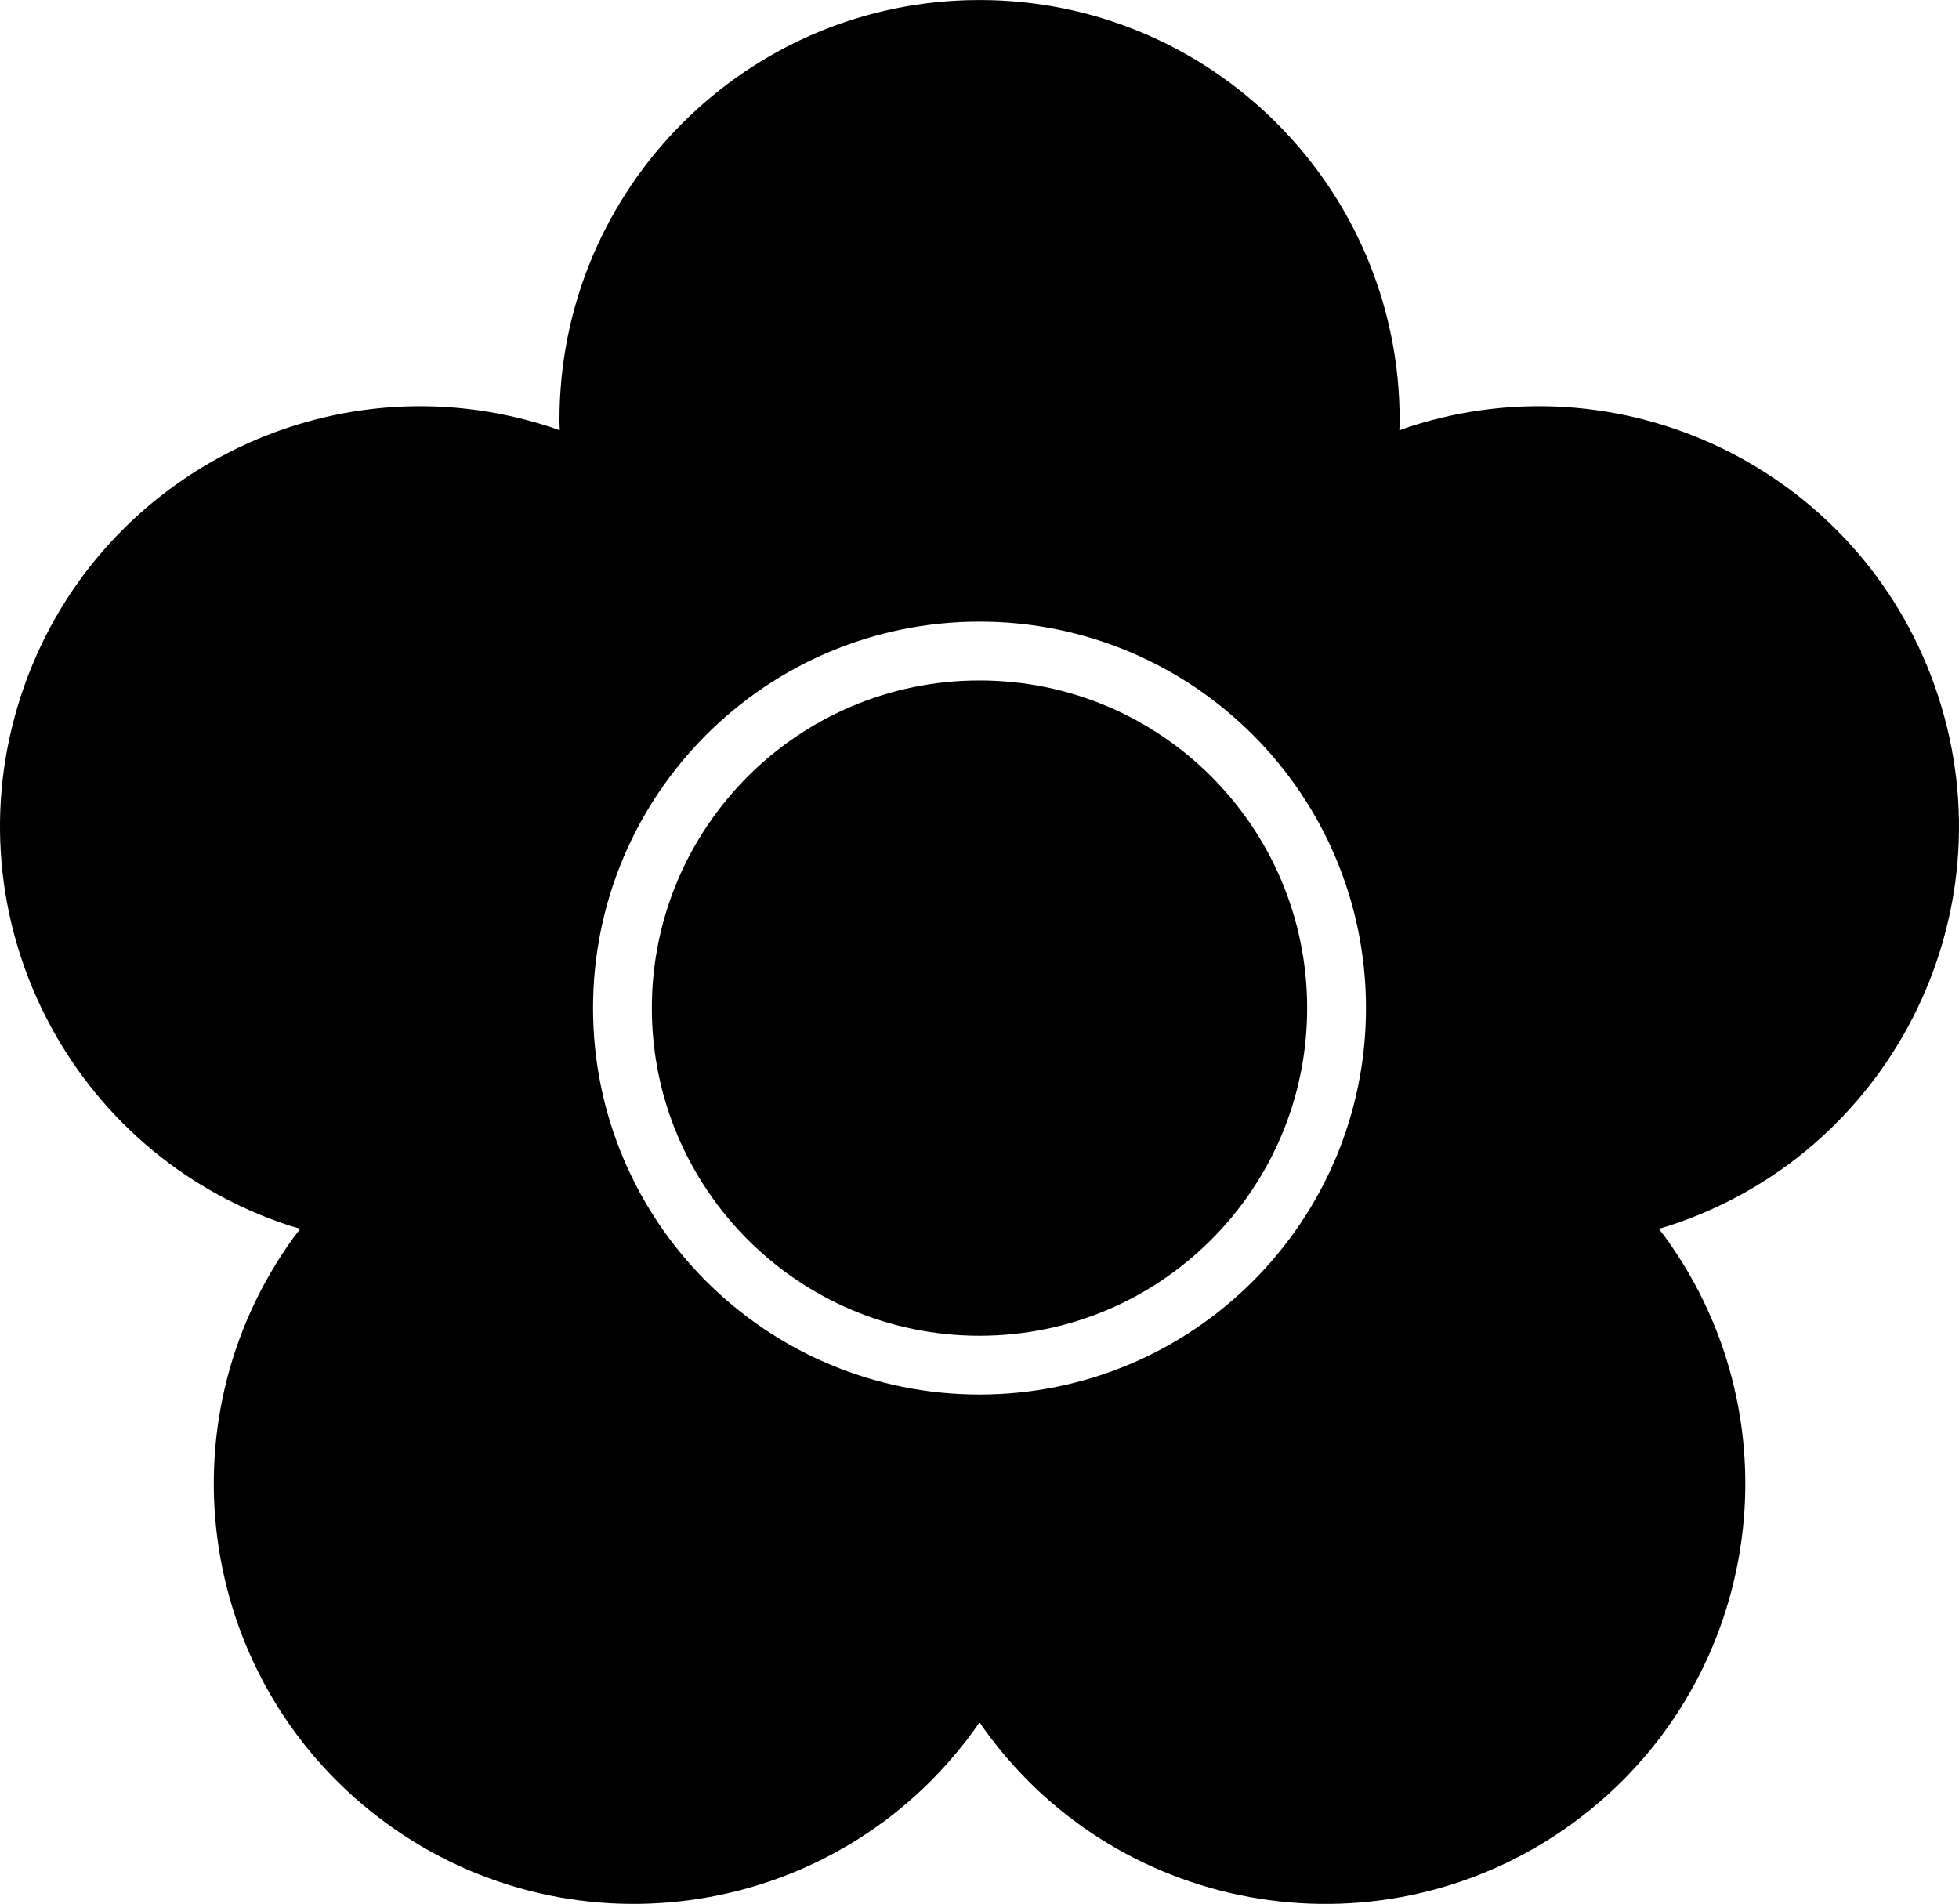
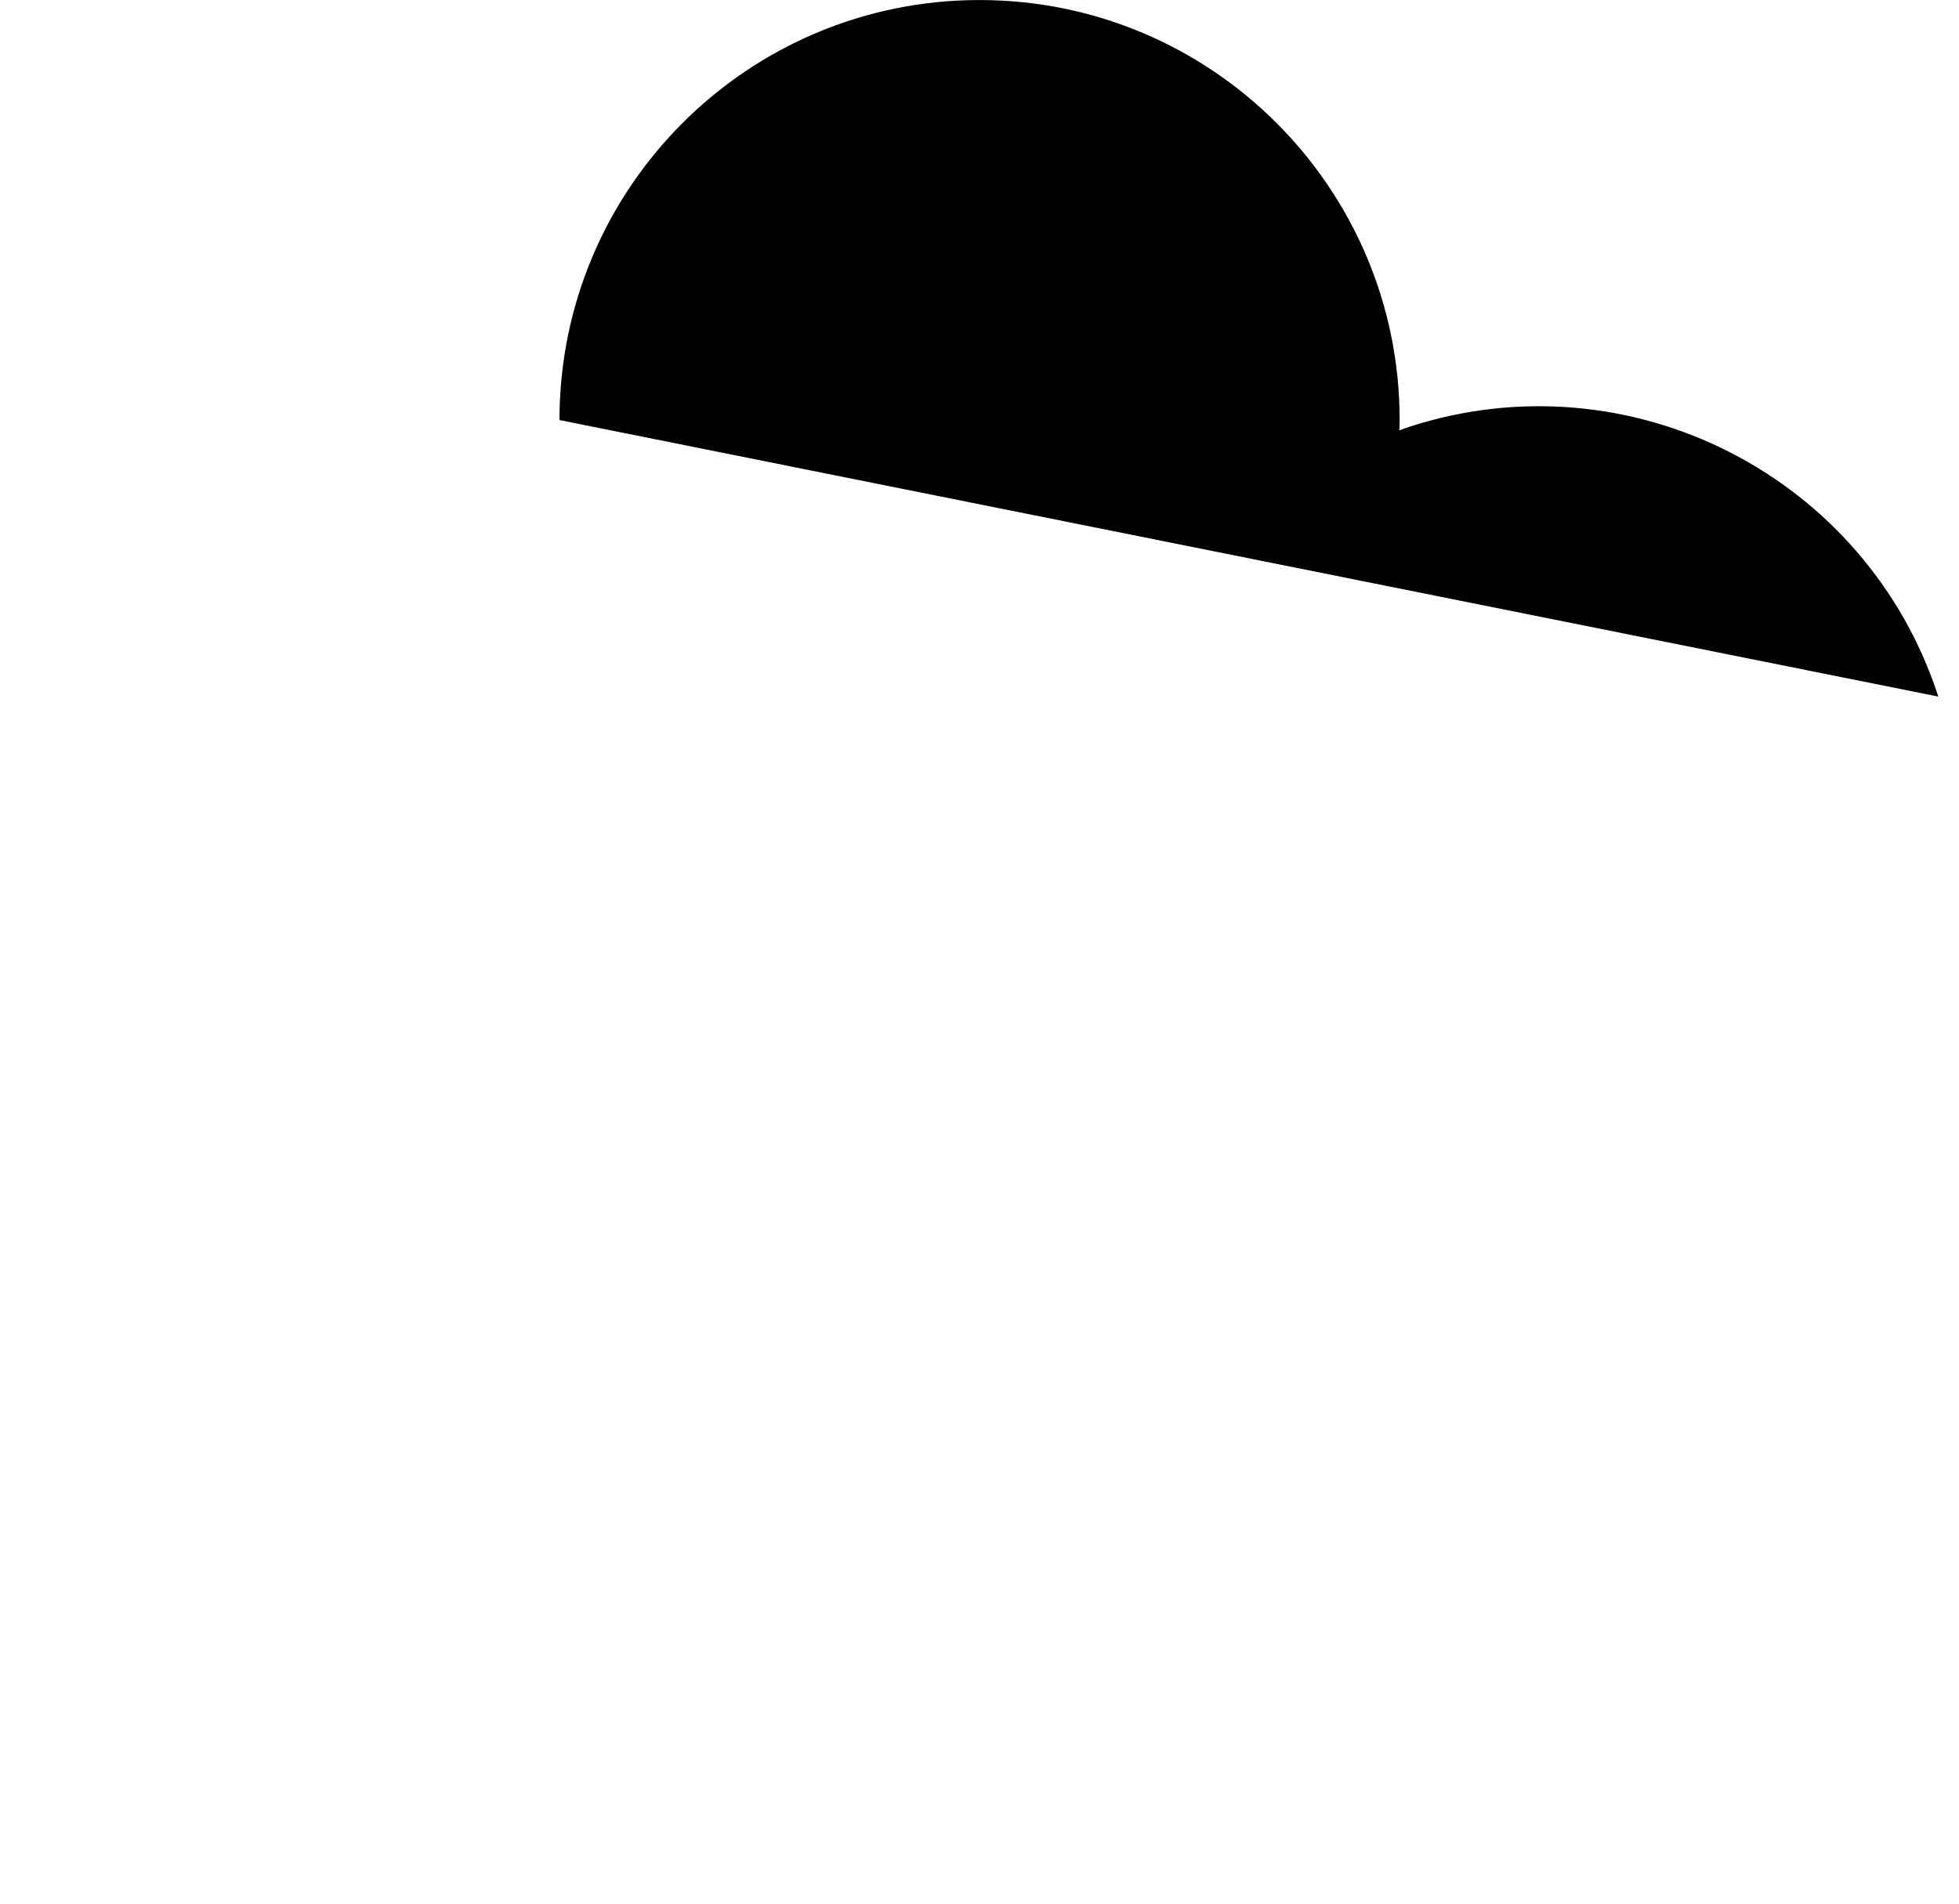
<svg xmlns="http://www.w3.org/2000/svg" id="_レイヤー_2" width="66" height="64.147" viewBox="0 0 66 64.147">
  <g id="layout">
    <g>
-       <path d="M65.303,23.47c-2.413-7.434-10.396-11.502-17.832-9.087-.111,.036-.218,.079-.326,.117,.002-.117,.01-.23,.01-.347,0-7.815-6.337-14.152-14.154-14.152s-14.152,6.337-14.152,14.152c0,.117,.006,.232,.01,.347-.109-.038-.219-.081-.33-.117-7.434-2.415-15.417,1.654-17.832,9.087-2.417,7.434,1.652,15.417,9.085,17.834,.111,.034,.222,.065,.335,.098-.073,.092-.144,.182-.212,.274-4.592,6.324-3.191,15.174,3.131,19.769,6.324,4.593,15.174,3.192,19.767-3.131,.071-.094,.133-.19,.198-.286,.065,.096,.128,.192,.198,.286,4.593,6.324,13.443,7.725,19.767,3.131,6.324-4.595,7.725-13.445,3.131-19.769-.067-.092-.14-.182-.211-.274,.111-.033,.222-.063,.332-.098,7.433-2.417,11.502-10.4,9.085-17.834m-32.302,23.515c-7.192,0-13.021-5.83-13.021-13.02s5.829-13.02,13.021-13.02,13.02,5.829,13.02,13.02-5.829,13.02-13.02,13.02" />
-       <path d="M33.001,22.927c-6.098,0-11.04,4.942-11.04,11.038s4.942,11.04,11.04,11.04,11.038-4.944,11.038-11.04-4.942-11.038-11.038-11.038" />
+       <path d="M65.303,23.47c-2.413-7.434-10.396-11.502-17.832-9.087-.111,.036-.218,.079-.326,.117,.002-.117,.01-.23,.01-.347,0-7.815-6.337-14.152-14.154-14.152s-14.152,6.337-14.152,14.152m-32.302,23.515c-7.192,0-13.021-5.83-13.021-13.02s5.829-13.02,13.021-13.02,13.02,5.829,13.02,13.02-5.829,13.02-13.02,13.02" />
    </g>
  </g>
</svg>